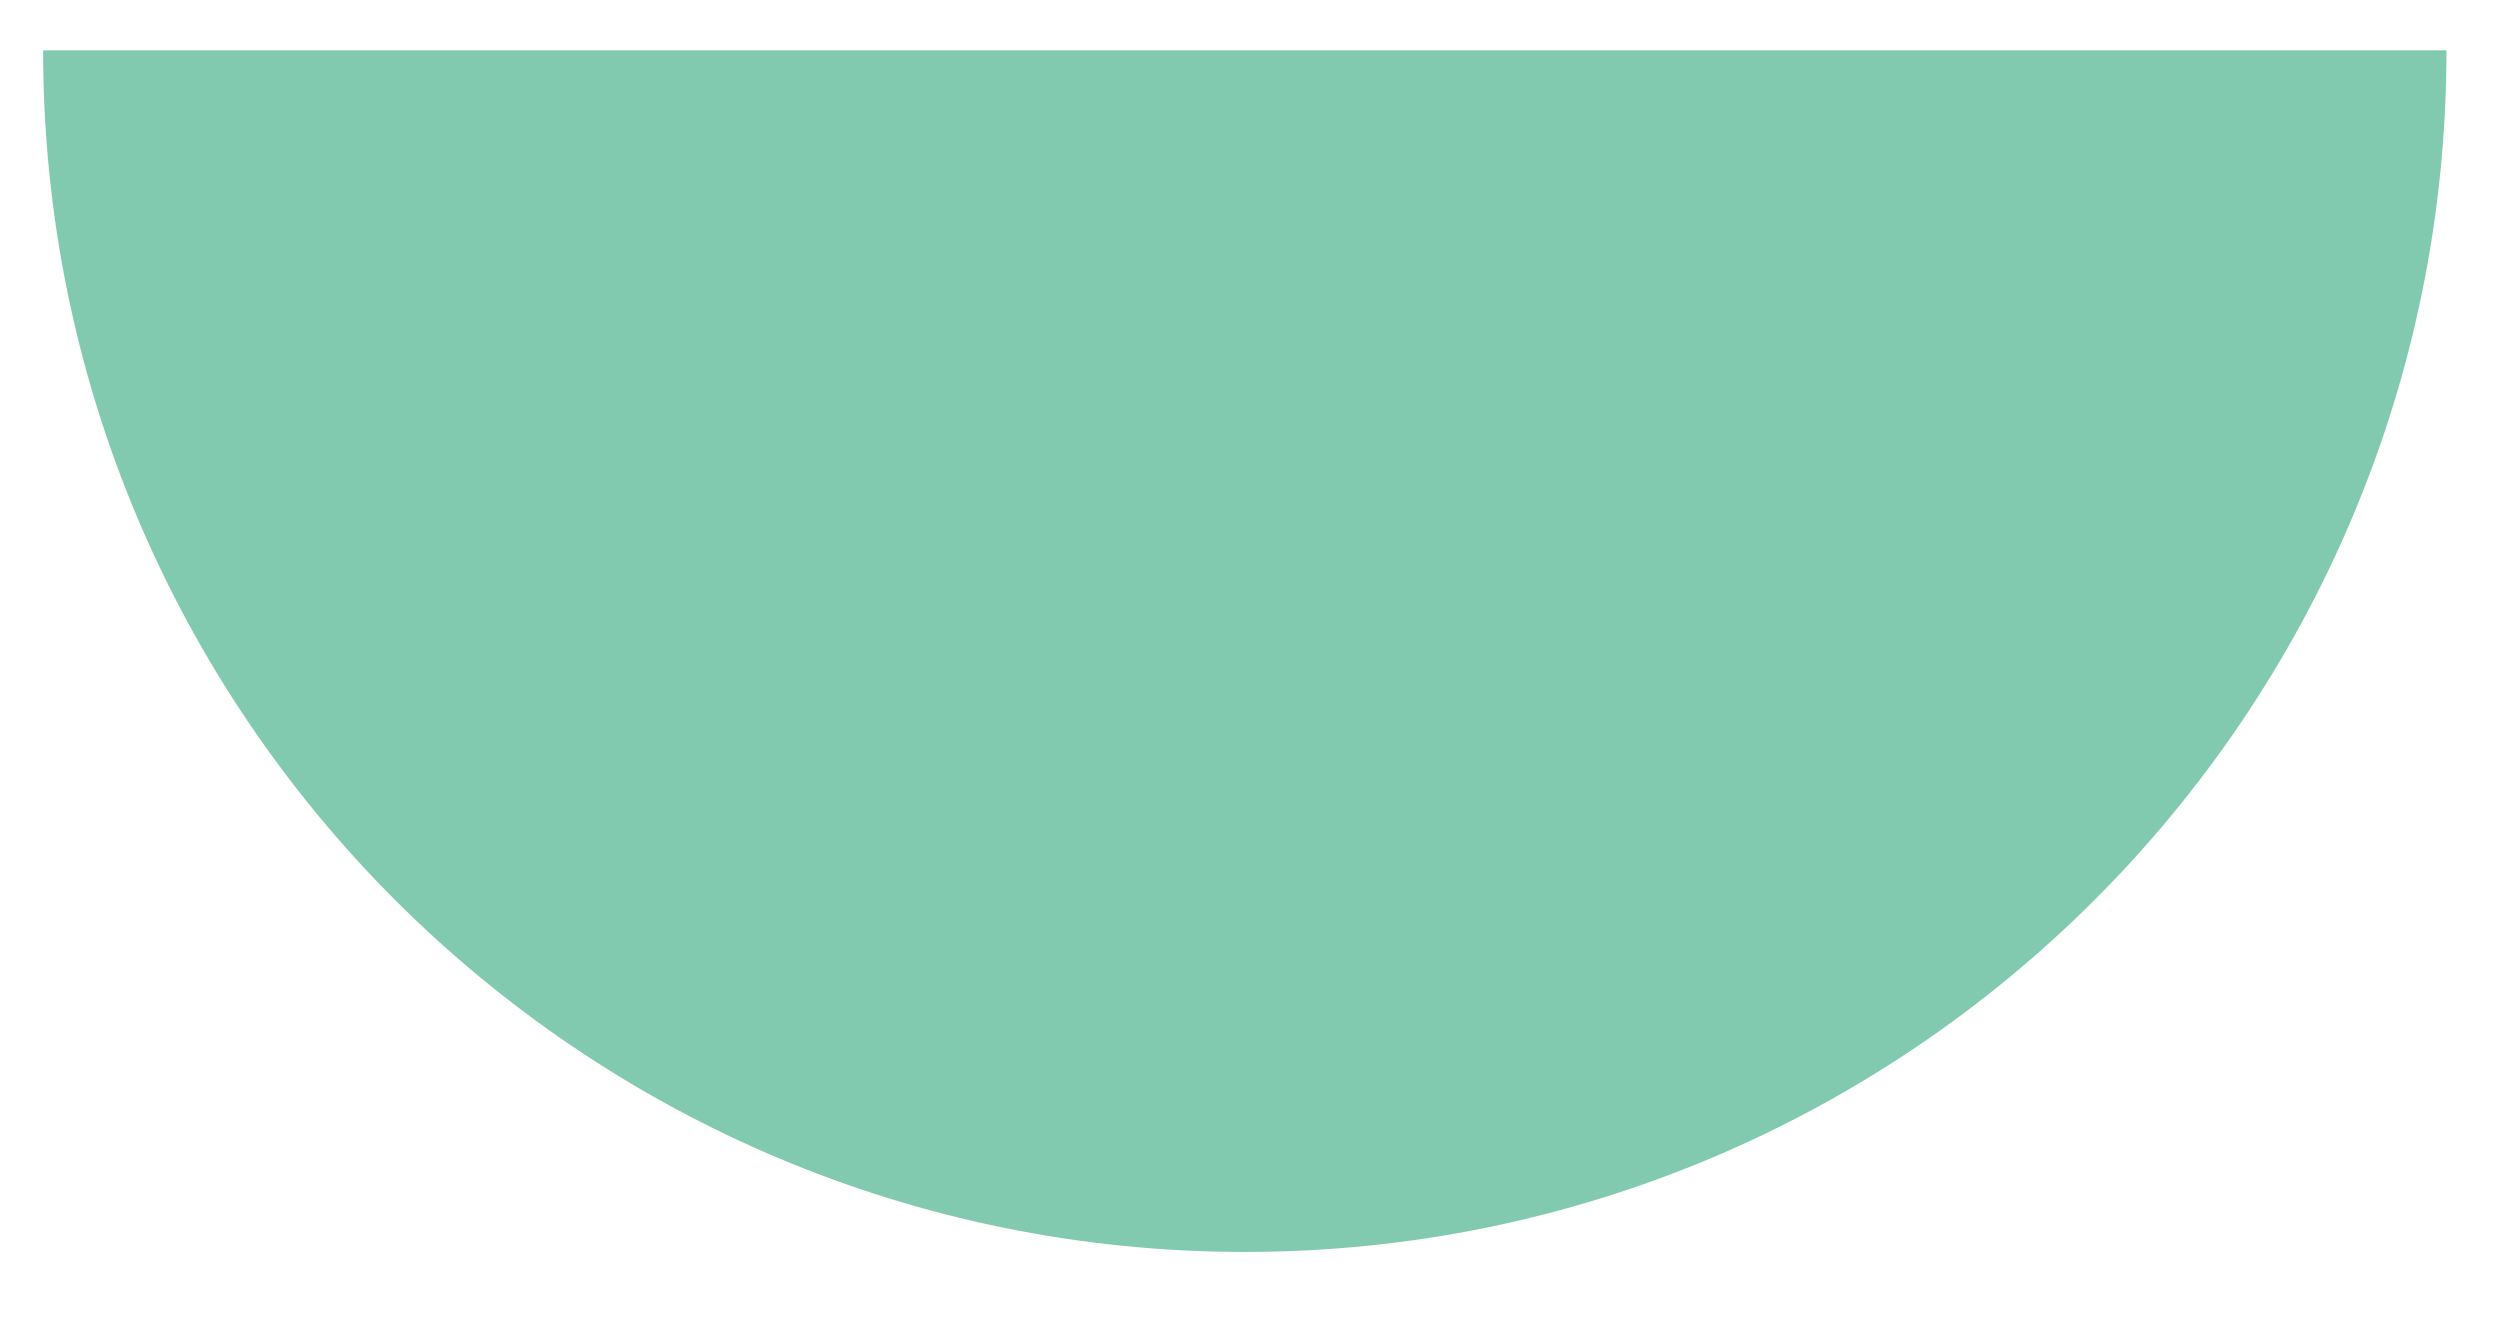
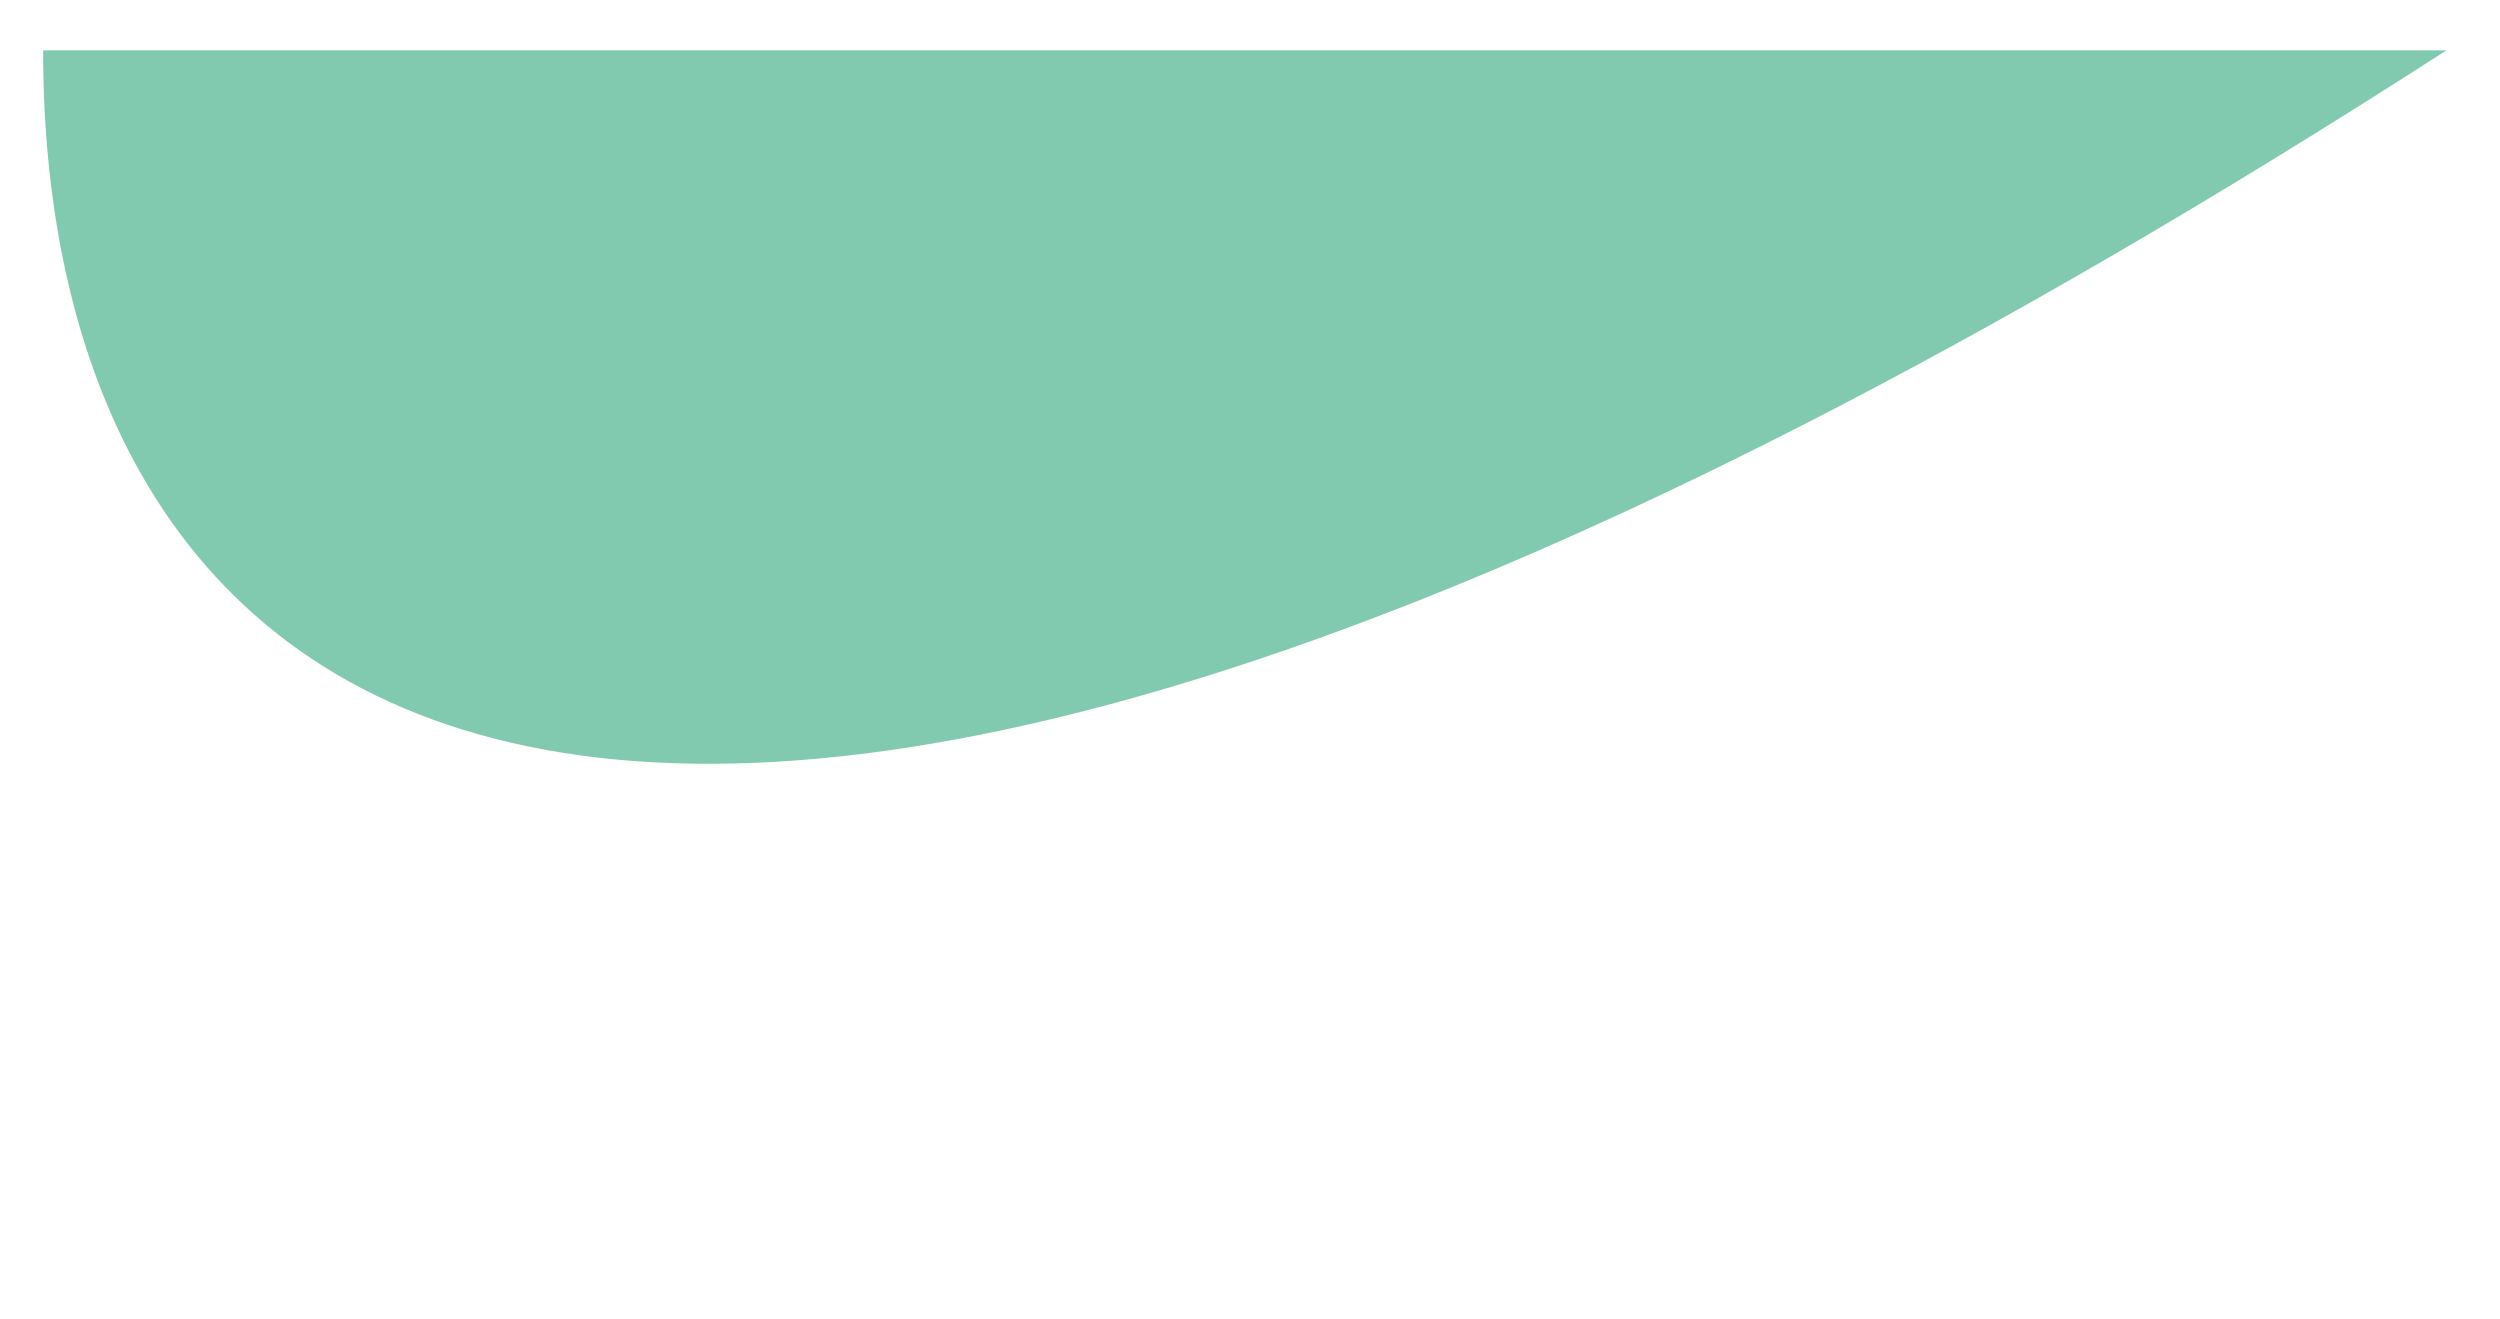
<svg xmlns="http://www.w3.org/2000/svg" width="36" height="19" viewBox="0 0 36 19" fill="none">
-   <path d="M17.925 0.725L35.229 0.725C35.229 10.281 27.482 18.028 17.925 18.028C8.368 18.028 0.621 10.281 0.621 0.725L17.925 0.725Z" fill="#81CAB0" />
+   <path d="M17.925 0.725L35.229 0.725C8.368 18.028 0.621 10.281 0.621 0.725L17.925 0.725Z" fill="#81CAB0" />
</svg>